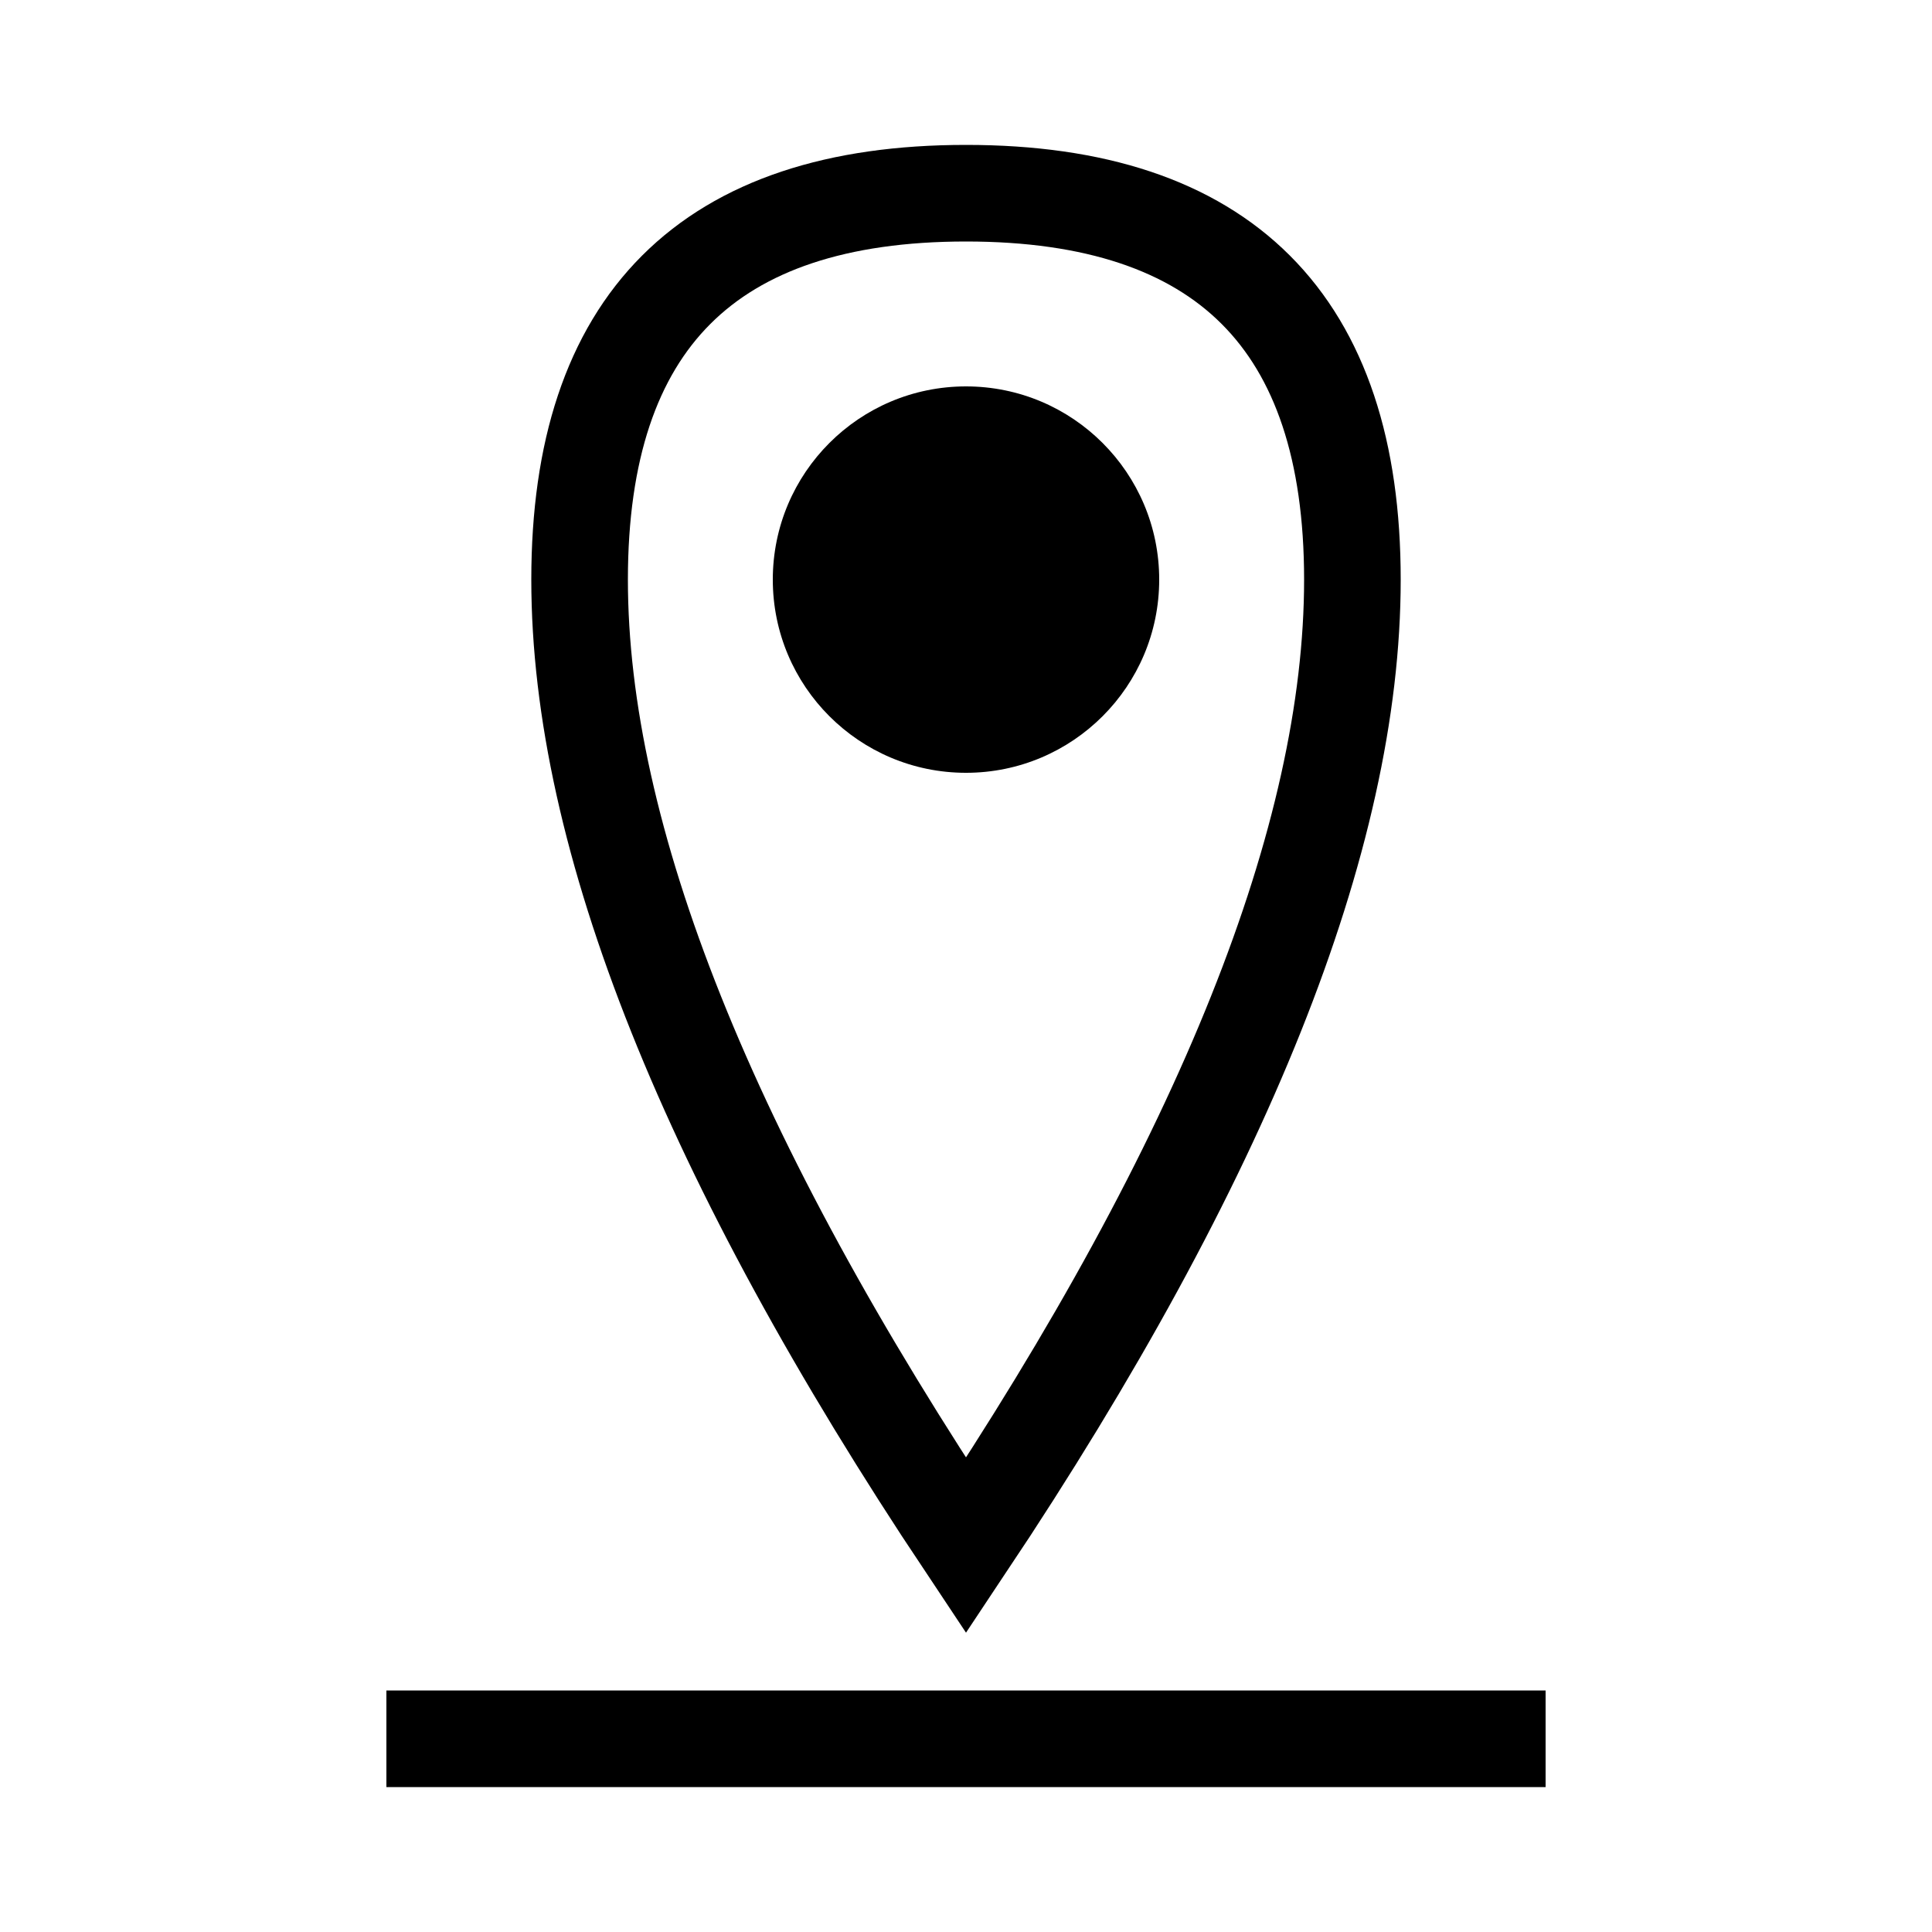
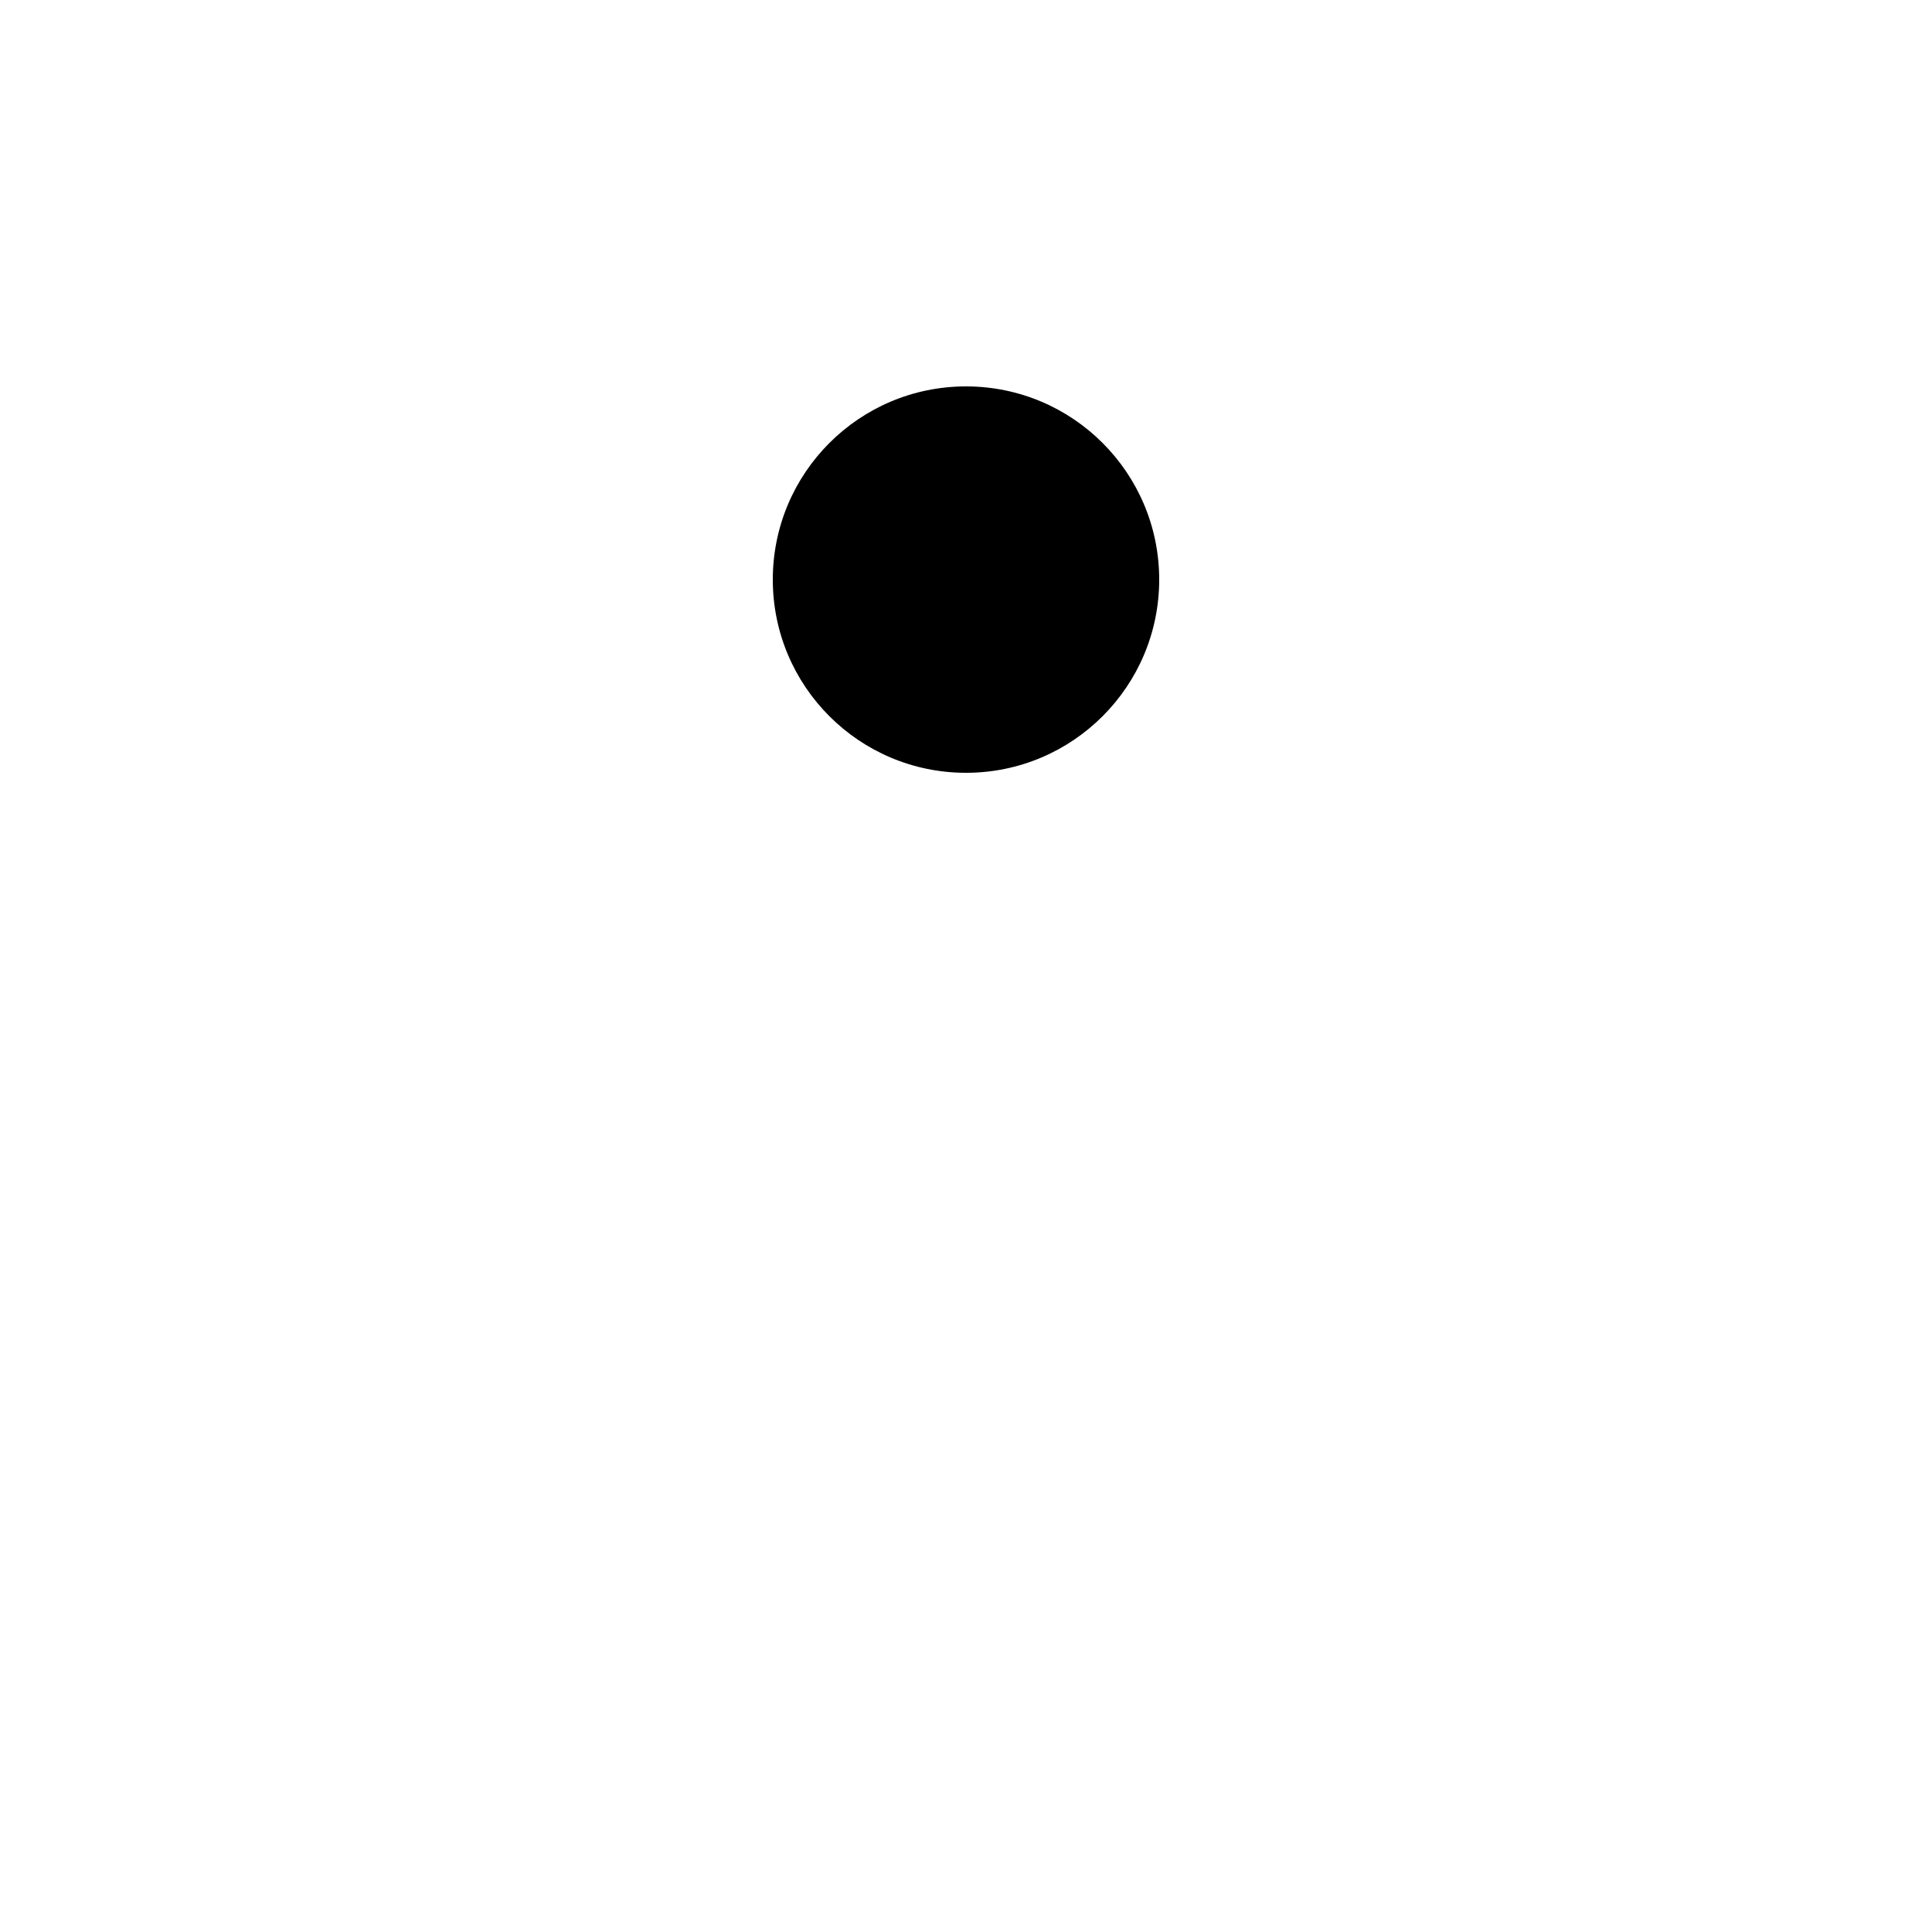
<svg xmlns="http://www.w3.org/2000/svg" width="40" height="40" viewBox="0 0 40 40" fill="none">
-   <path d="M20 4 Q28 4 28 12 Q28 20 20 32 Q12 20 12 12 Q12 4 20 4 Z" stroke="currentColor" stroke-width="2" fill="none" />
  <circle cx="20" cy="12" r="4" fill="currentColor" />
-   <path d="M8 36 L32 36" stroke="currentColor" stroke-width="2" />
</svg>